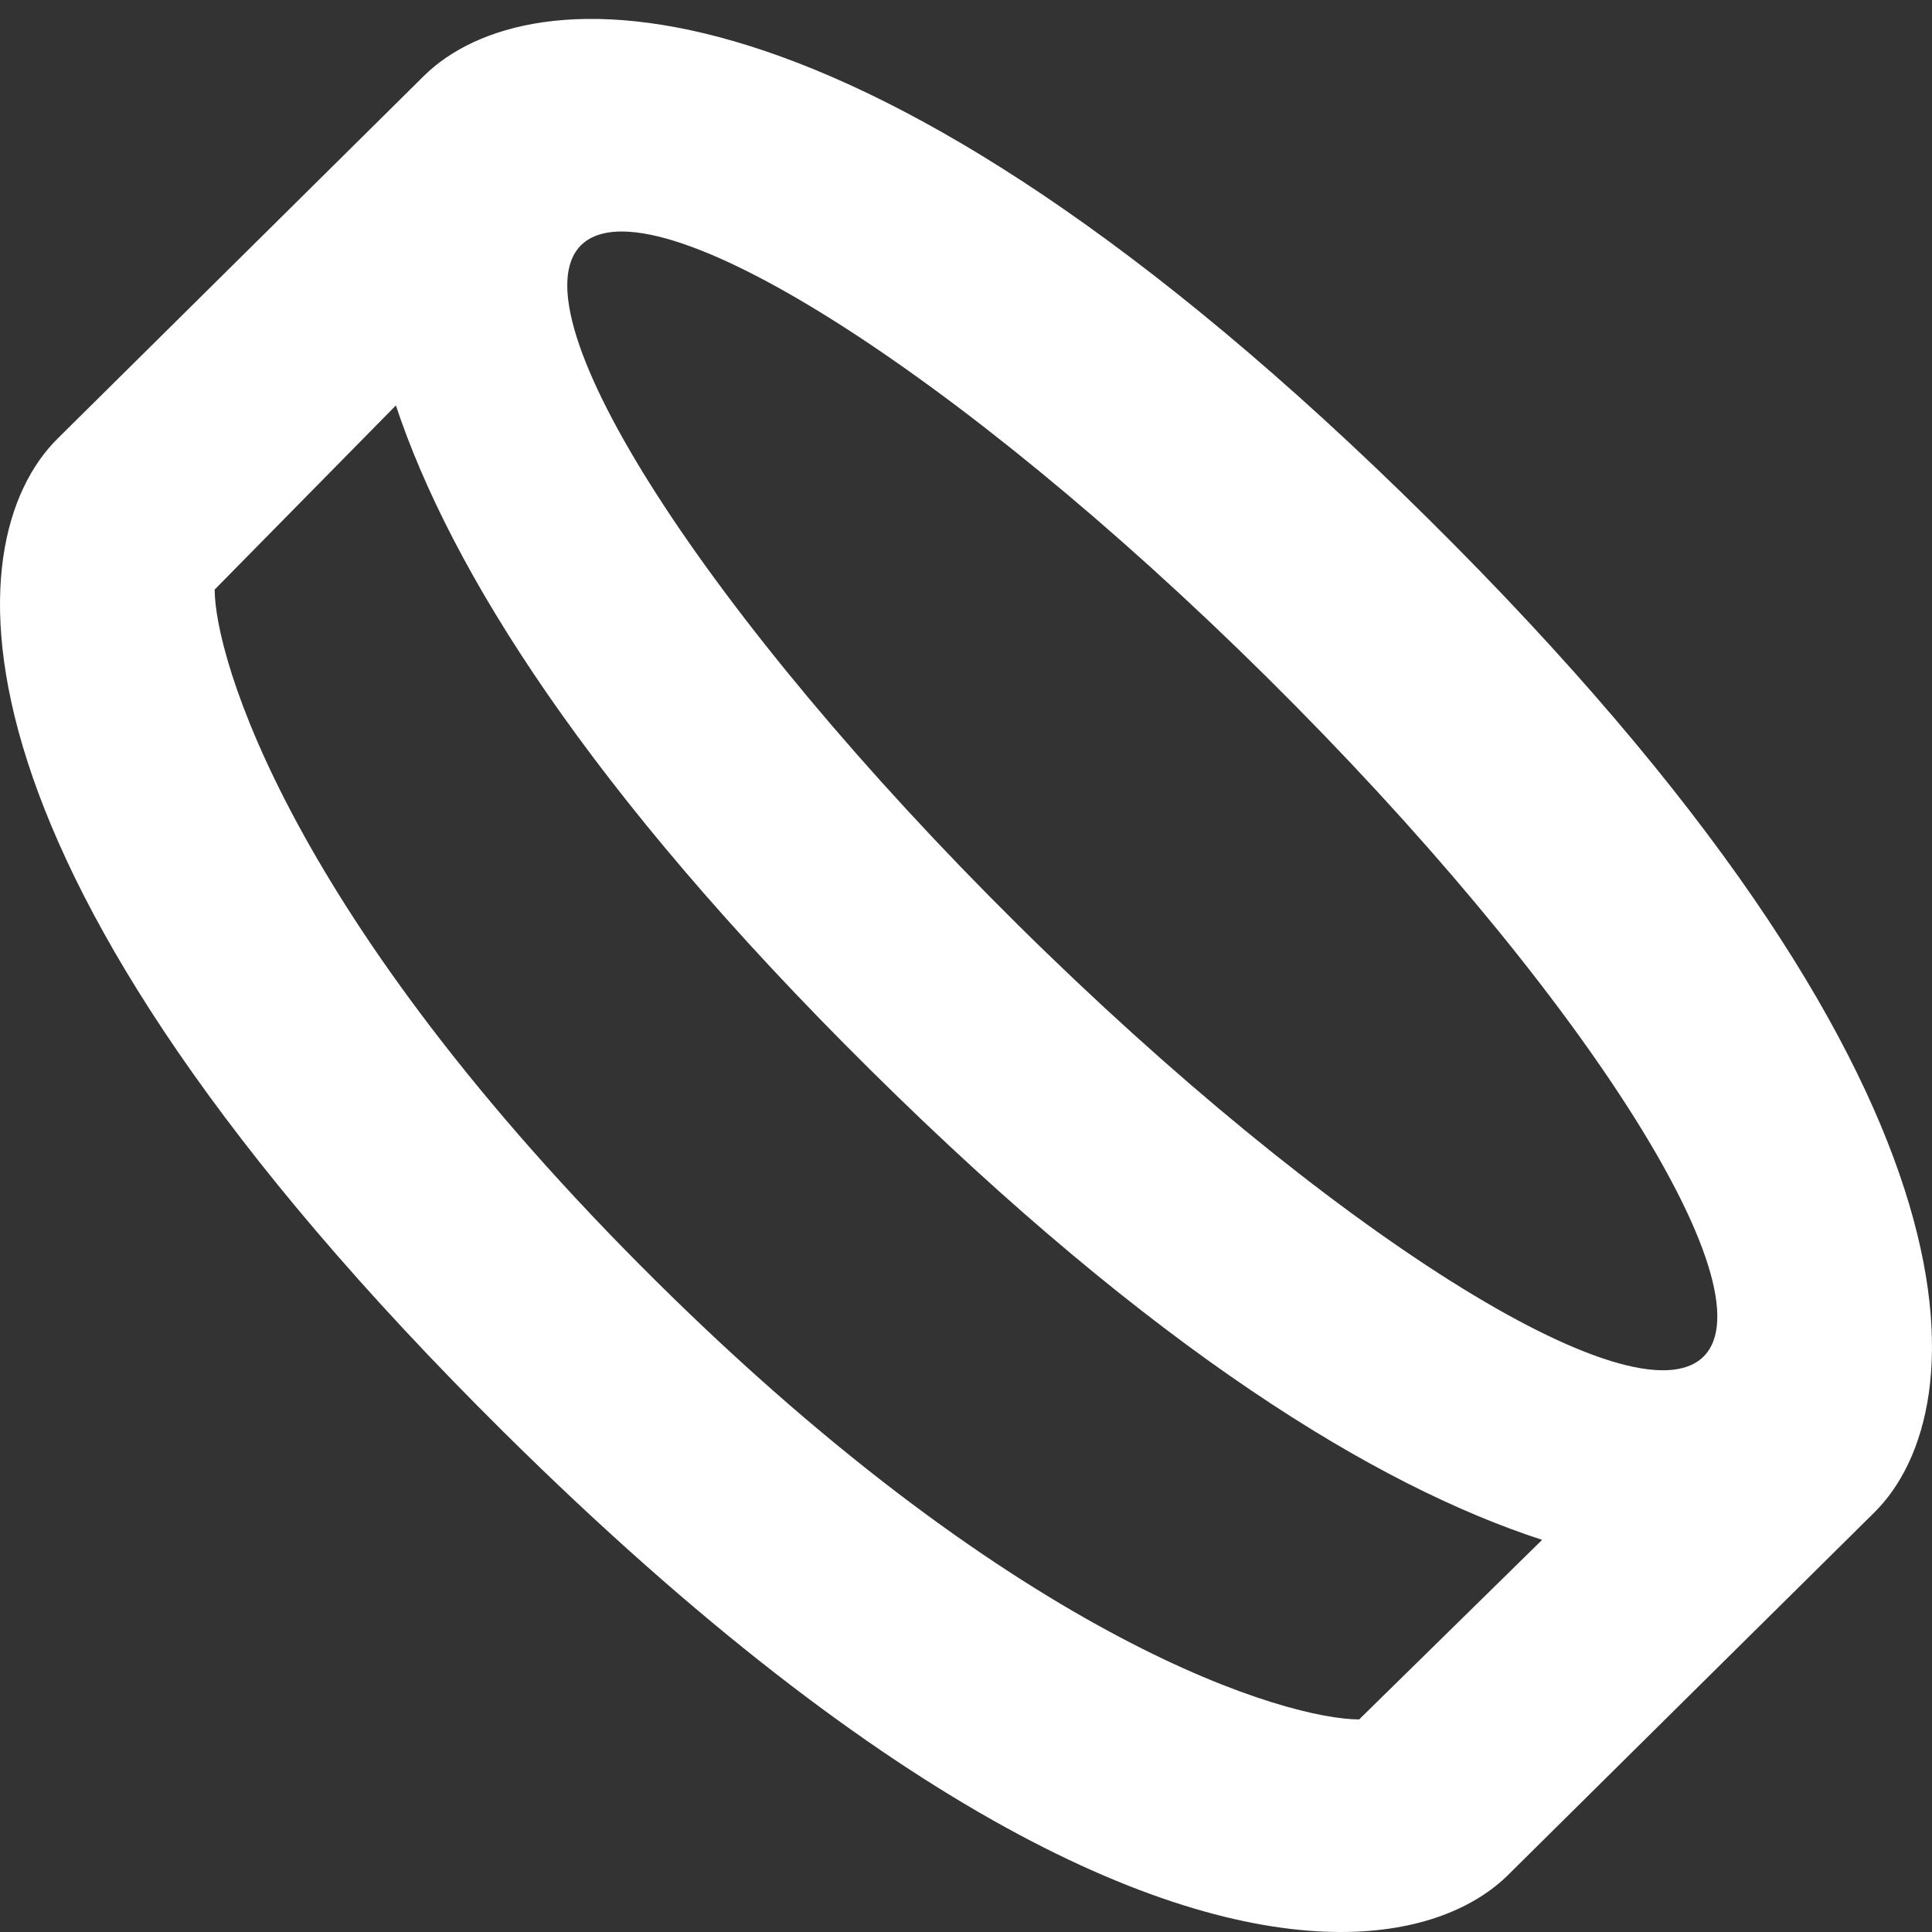
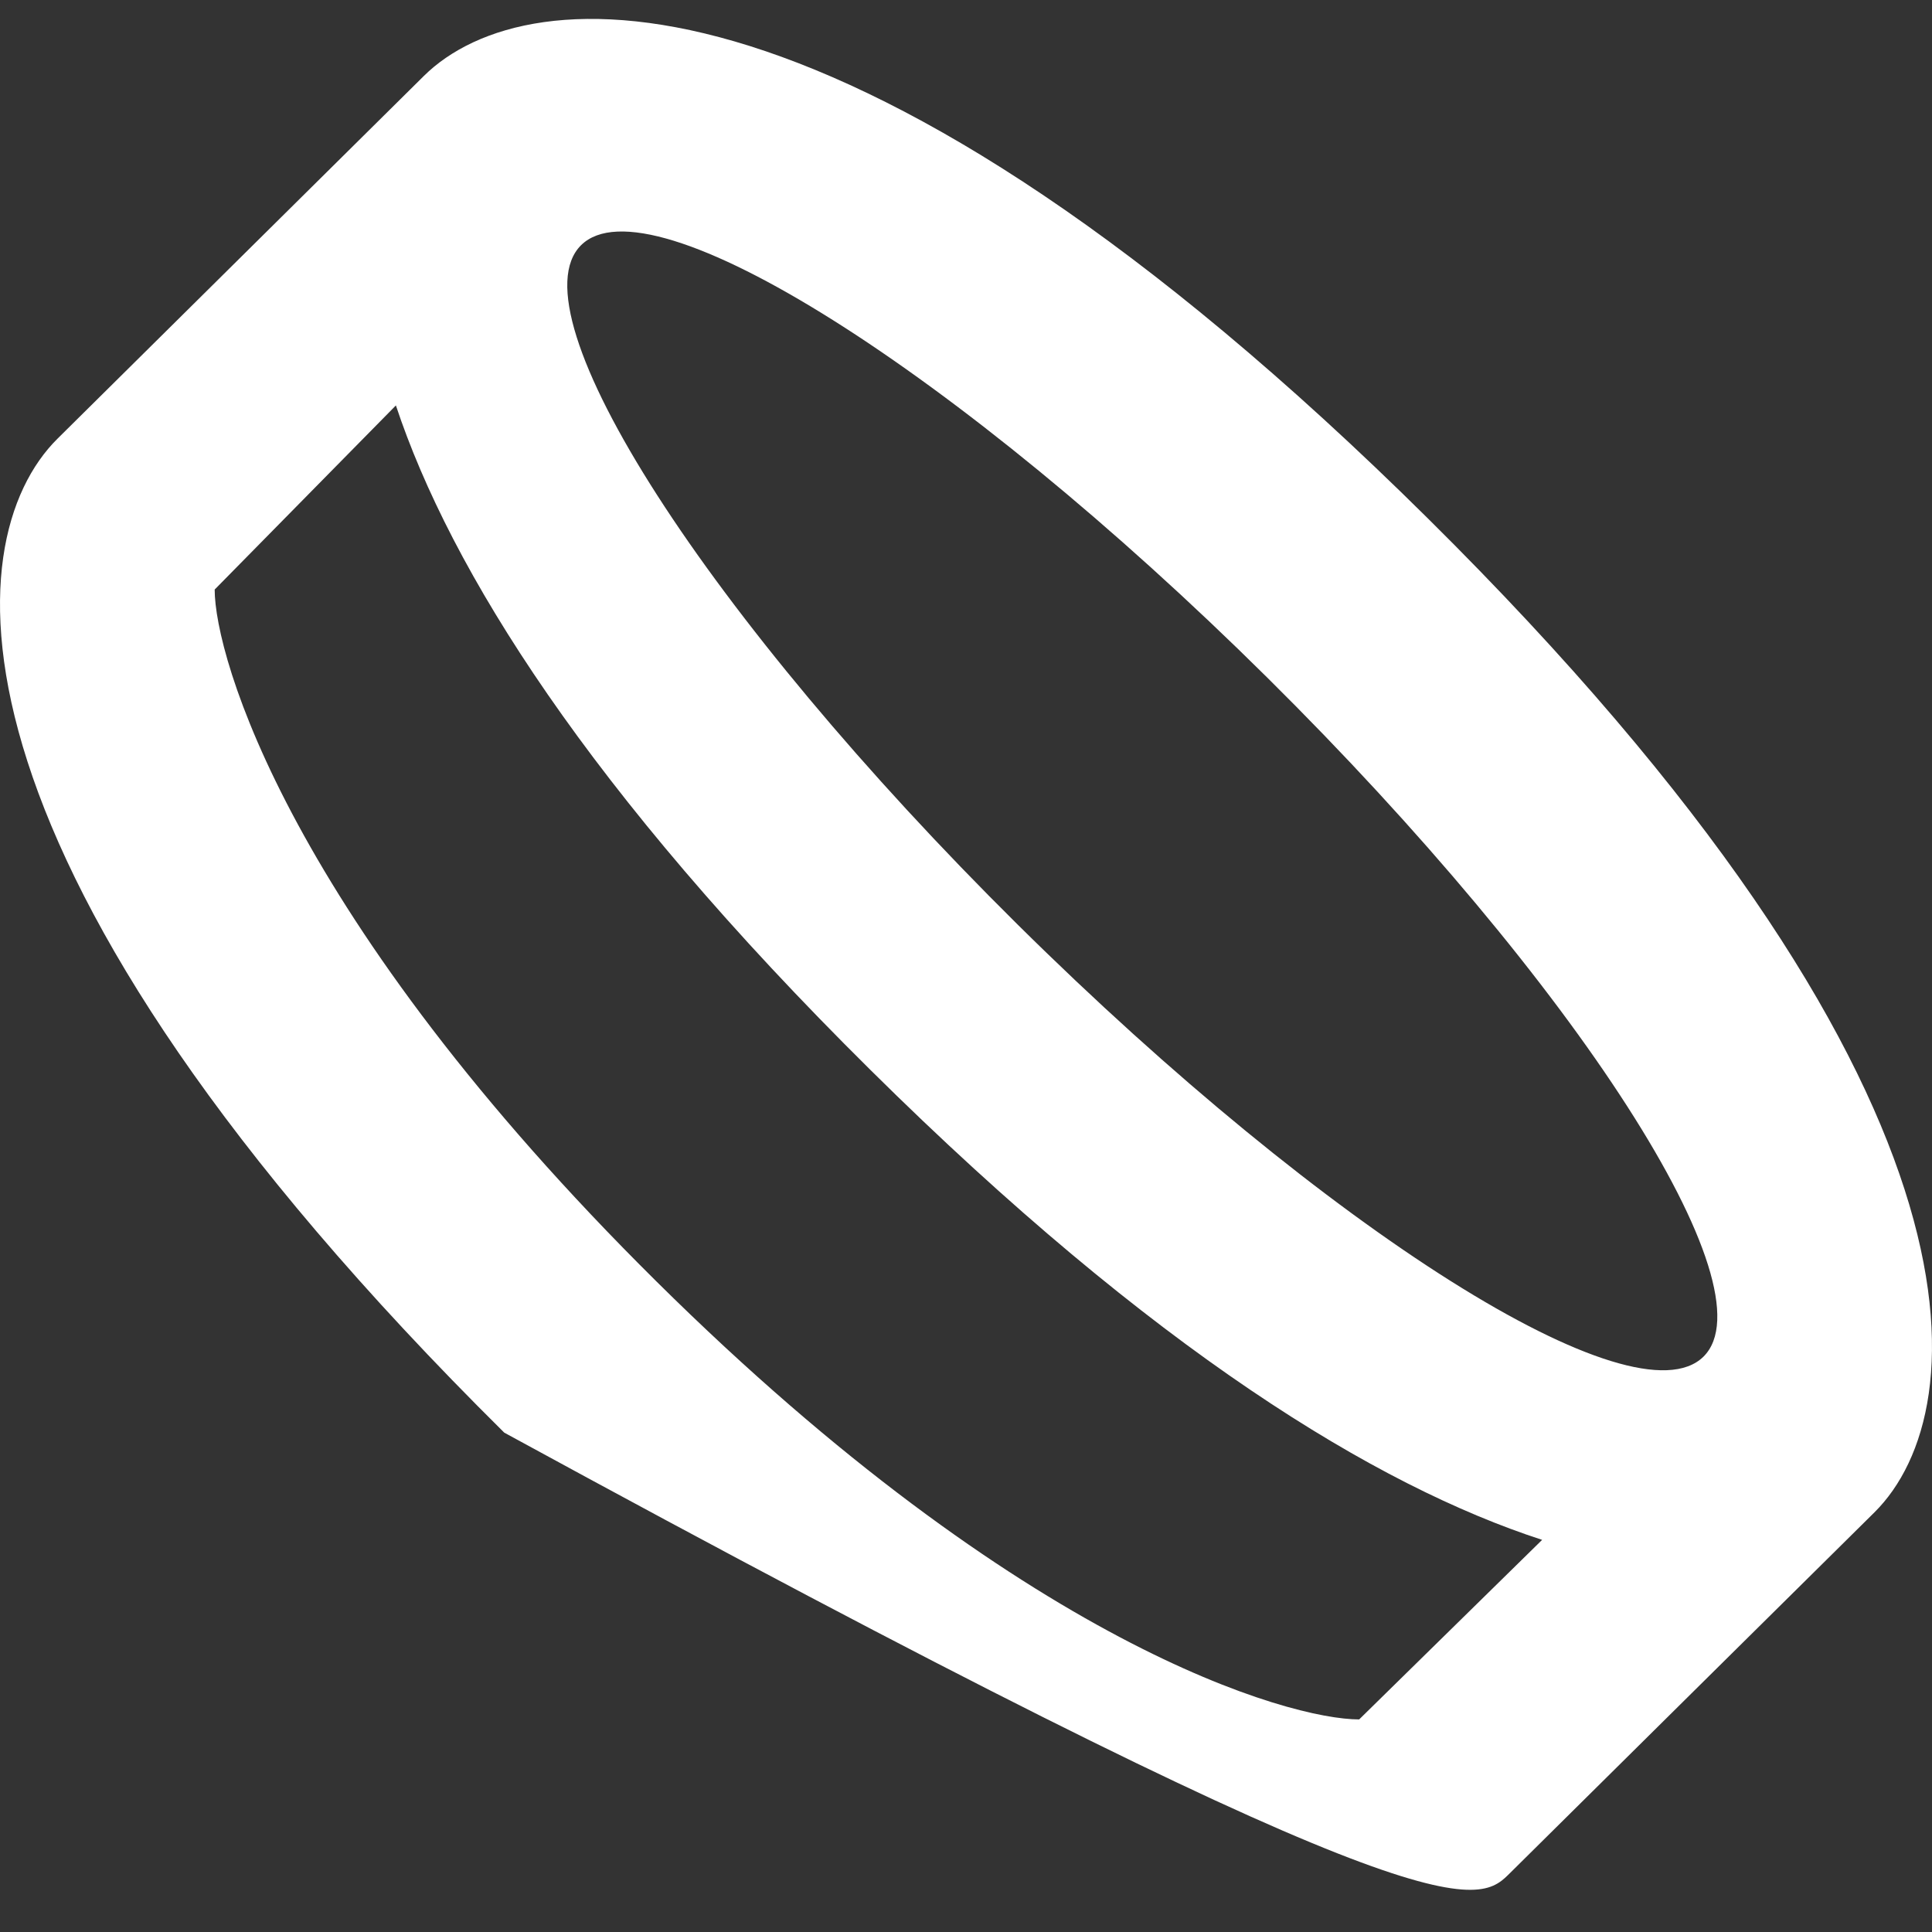
<svg xmlns="http://www.w3.org/2000/svg" width="34" height="34" viewBox="0 0 34 34" fill="none">
  <rect x="0" y="0" width="34" height="34" fill="#333333" stroke="none" />
-   <path d="M25.126 9.121C15.051 -0.857 9.281 -0.467 7.459 1.337L1.013 7.719C-0.807 9.522 -1.201 15.235 8.874 25.212C15.748 32.017 20.617 34 23.595 34C24.985 34 25.962 33.568 26.541 32.995C26.541 32.995 32.985 26.615 32.987 26.615C34.807 24.81 35.201 19.096 25.126 9.121ZM23.919 30.259C22.69 30.259 18.027 28.962 11.557 22.556C5.086 16.149 3.778 11.555 3.778 10.375L6.967 7.135C7.927 10.024 10.347 13.908 15.32 18.831C20.299 23.761 24.221 26.151 27.139 27.099L23.919 30.259ZM29.979 23.874C28.766 25.074 23.362 21.669 17.907 16.269C12.453 10.867 9.014 5.516 10.226 4.315C11.439 3.114 16.844 6.519 22.298 11.921C27.752 17.321 31.191 22.672 29.979 23.874Z" fill="white" />
+   <path d="M25.126 9.121C15.051 -0.857 9.281 -0.467 7.459 1.337L1.013 7.719C-0.807 9.522 -1.201 15.235 8.874 25.212C24.985 34 25.962 33.568 26.541 32.995C26.541 32.995 32.985 26.615 32.987 26.615C34.807 24.81 35.201 19.096 25.126 9.121ZM23.919 30.259C22.69 30.259 18.027 28.962 11.557 22.556C5.086 16.149 3.778 11.555 3.778 10.375L6.967 7.135C7.927 10.024 10.347 13.908 15.32 18.831C20.299 23.761 24.221 26.151 27.139 27.099L23.919 30.259ZM29.979 23.874C28.766 25.074 23.362 21.669 17.907 16.269C12.453 10.867 9.014 5.516 10.226 4.315C11.439 3.114 16.844 6.519 22.298 11.921C27.752 17.321 31.191 22.672 29.979 23.874Z" fill="white" />
</svg>